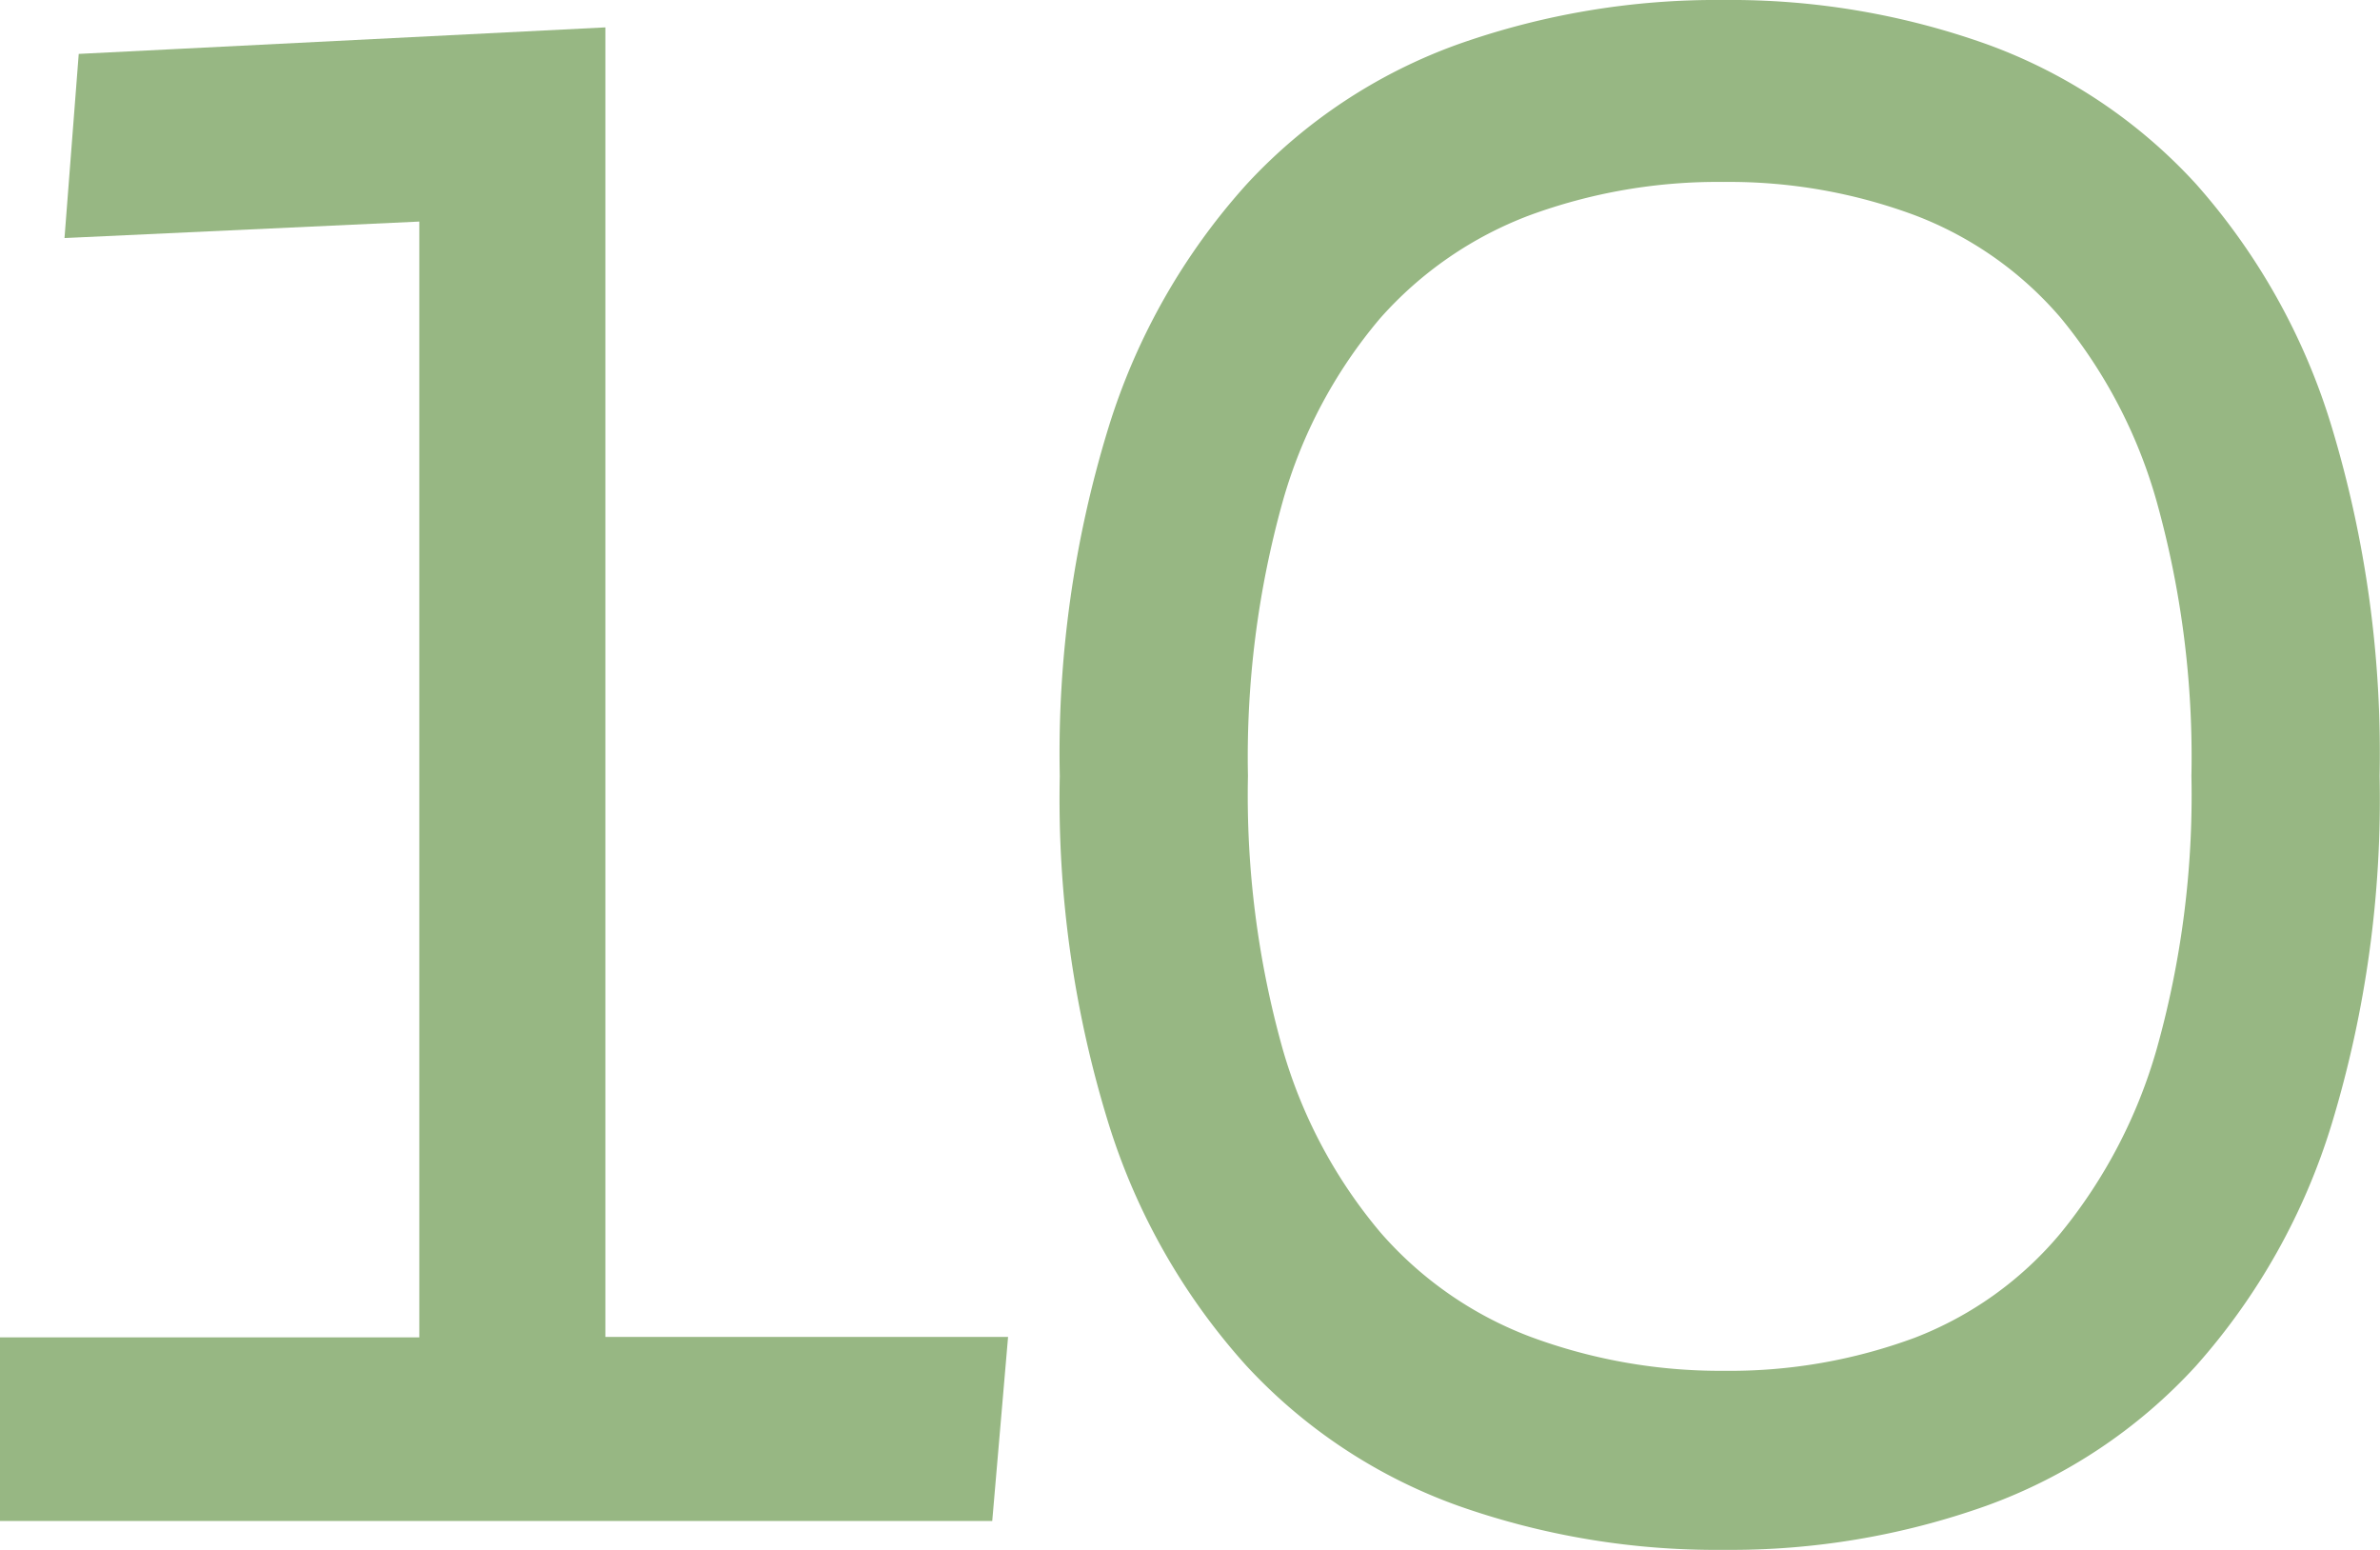
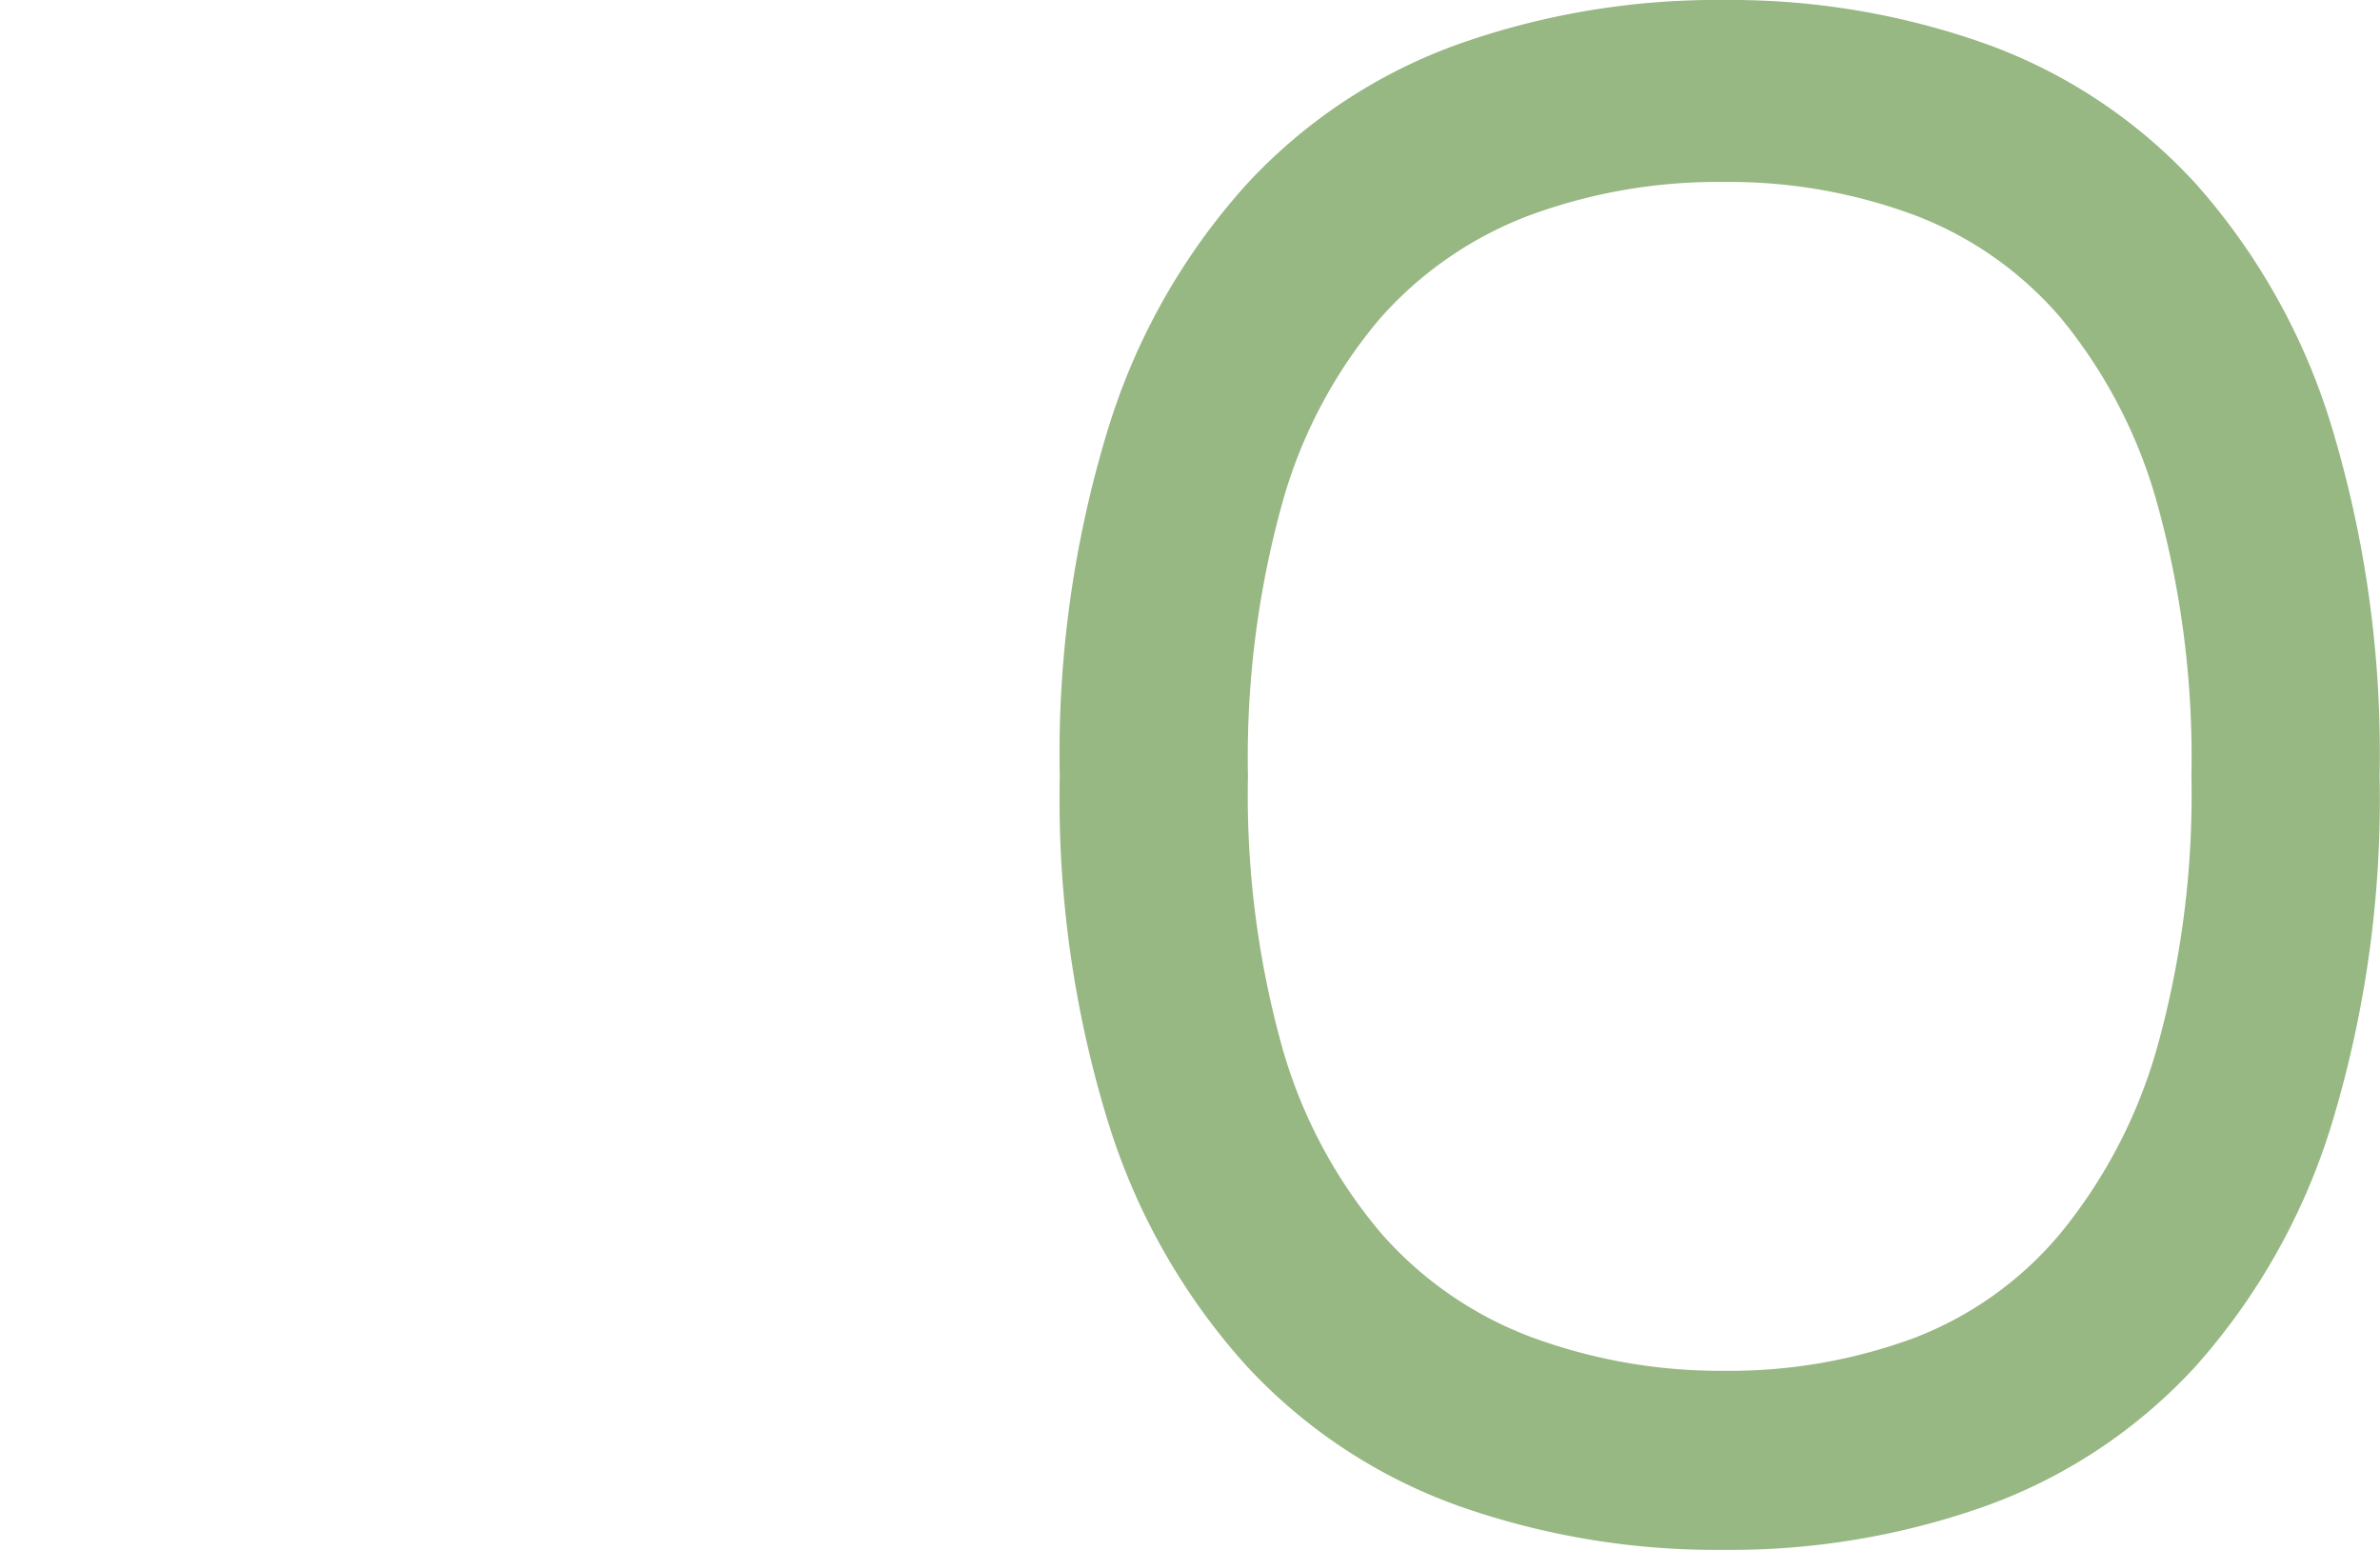
<svg xmlns="http://www.w3.org/2000/svg" viewBox="0 0 114.6 74.62">
  <defs>
    <style>.cls-1{fill:#97b783;stroke:#97b783;stroke-miterlimit:10;stroke-width:2px;}</style>
  </defs>
  <g id="Слой_2" data-name="Слой 2">
    <g id="Слой_1-2" data-name="Слой 1">
-       <path class="cls-1" d="M4.72,3.55,28.15,2.37v63h19.3l-.59,6.86H1V65.39H21.19V9.62l-17,.79Z" />
      <path class="cls-1" d="M83,73.62a36.28,36.28,0,0,1-12.44-2.06,24.69,24.69,0,0,1-9.8-6.47,30.24,30.24,0,0,1-6.42-11.27,51.82,51.82,0,0,1-2.31-16.46,52.28,52.28,0,0,1,2.31-16.51A30.23,30.23,0,0,1,60.78,9.53a24.69,24.69,0,0,1,9.8-6.47A36.28,36.28,0,0,1,83,1a35.67,35.67,0,0,1,12.3,2.06A24.35,24.35,0,0,1,105,9.53a30.23,30.23,0,0,1,6.32,11.32,53.25,53.25,0,0,1,2.26,16.51,52.79,52.79,0,0,1-2.26,16.46A30.24,30.24,0,0,1,105,65.09a24.35,24.35,0,0,1-9.7,6.47A35.67,35.67,0,0,1,83,73.62ZM83,67a26.63,26.63,0,0,0,9.56-1.66A18.19,18.19,0,0,0,100,60a25.71,25.71,0,0,0,4.81-9.22,46.15,46.15,0,0,0,1.71-13.42,46.77,46.77,0,0,0-1.71-13.48A25.25,25.25,0,0,0,100,14.67a18.35,18.35,0,0,0-7.44-5.24A26.63,26.63,0,0,0,83,7.76a27.25,27.25,0,0,0-9.7,1.67,19.15,19.15,0,0,0-7.6,5.24,24.48,24.48,0,0,0-4.9,9.21,46.77,46.77,0,0,0-1.71,13.48,46.15,46.15,0,0,0,1.71,13.42A24.91,24.91,0,0,0,65.72,60a19,19,0,0,0,7.6,5.29A27.25,27.25,0,0,0,83,67Z" />
    </g>
  </g>
</svg>